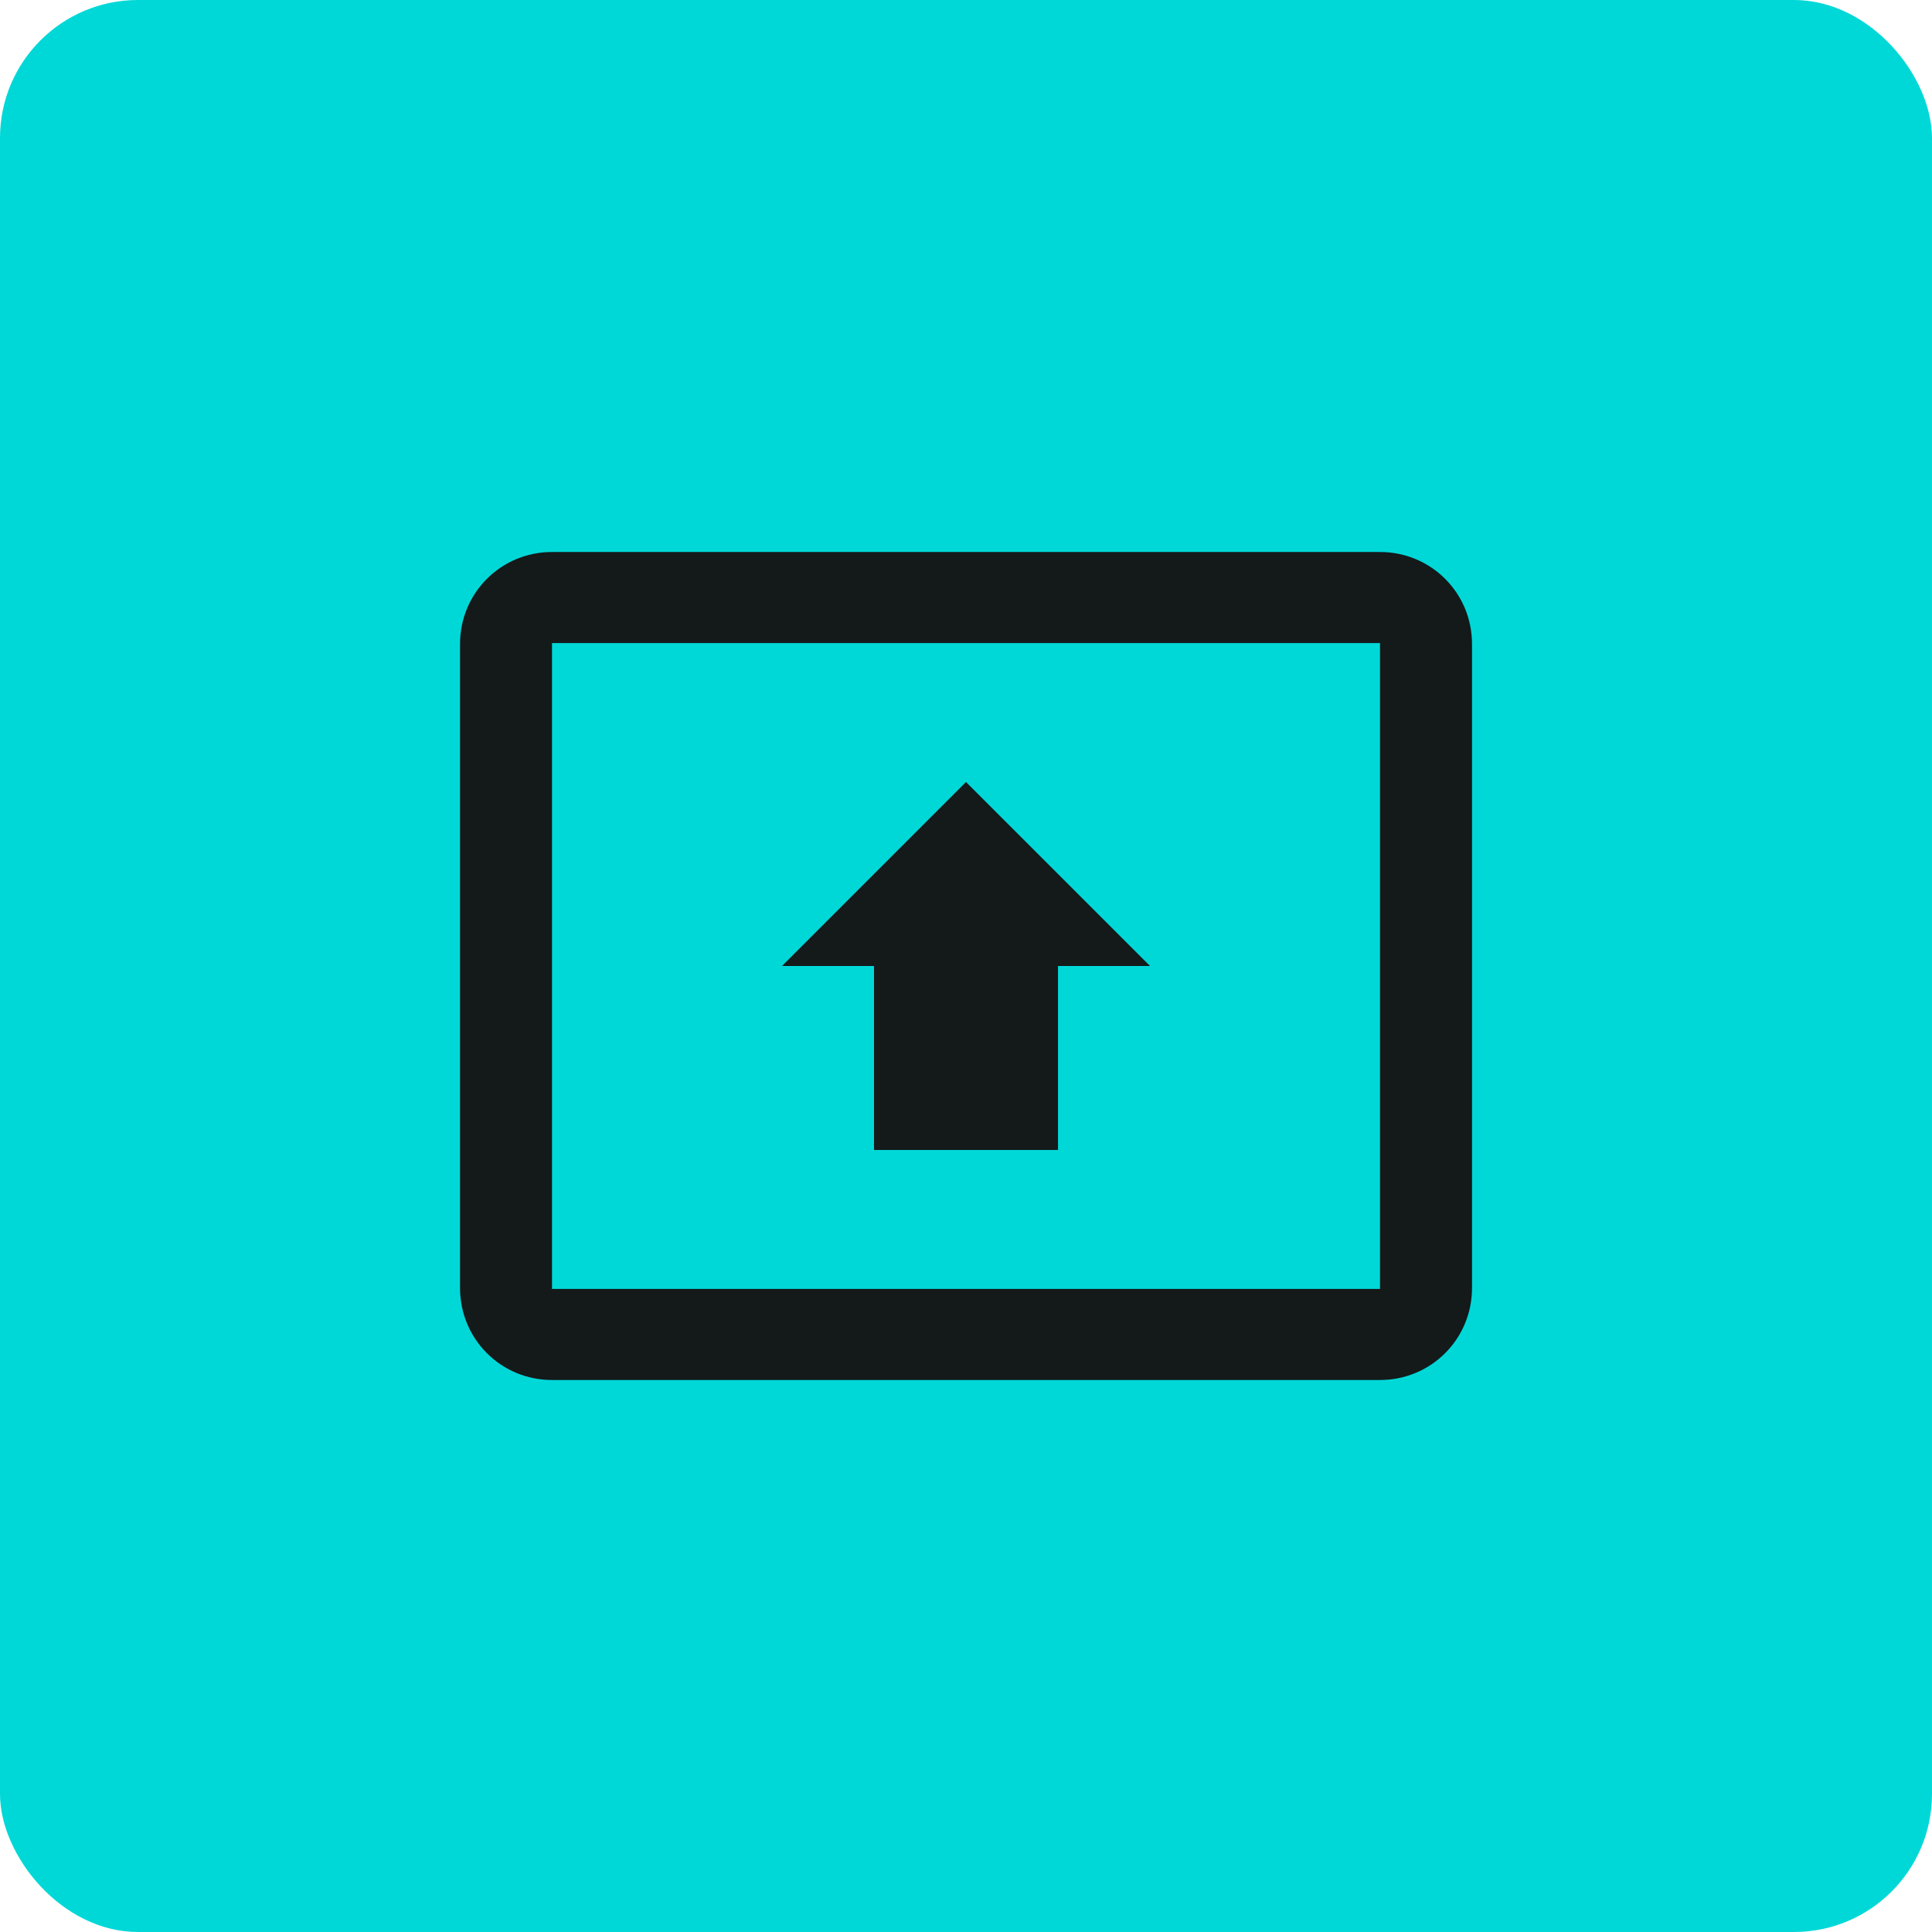
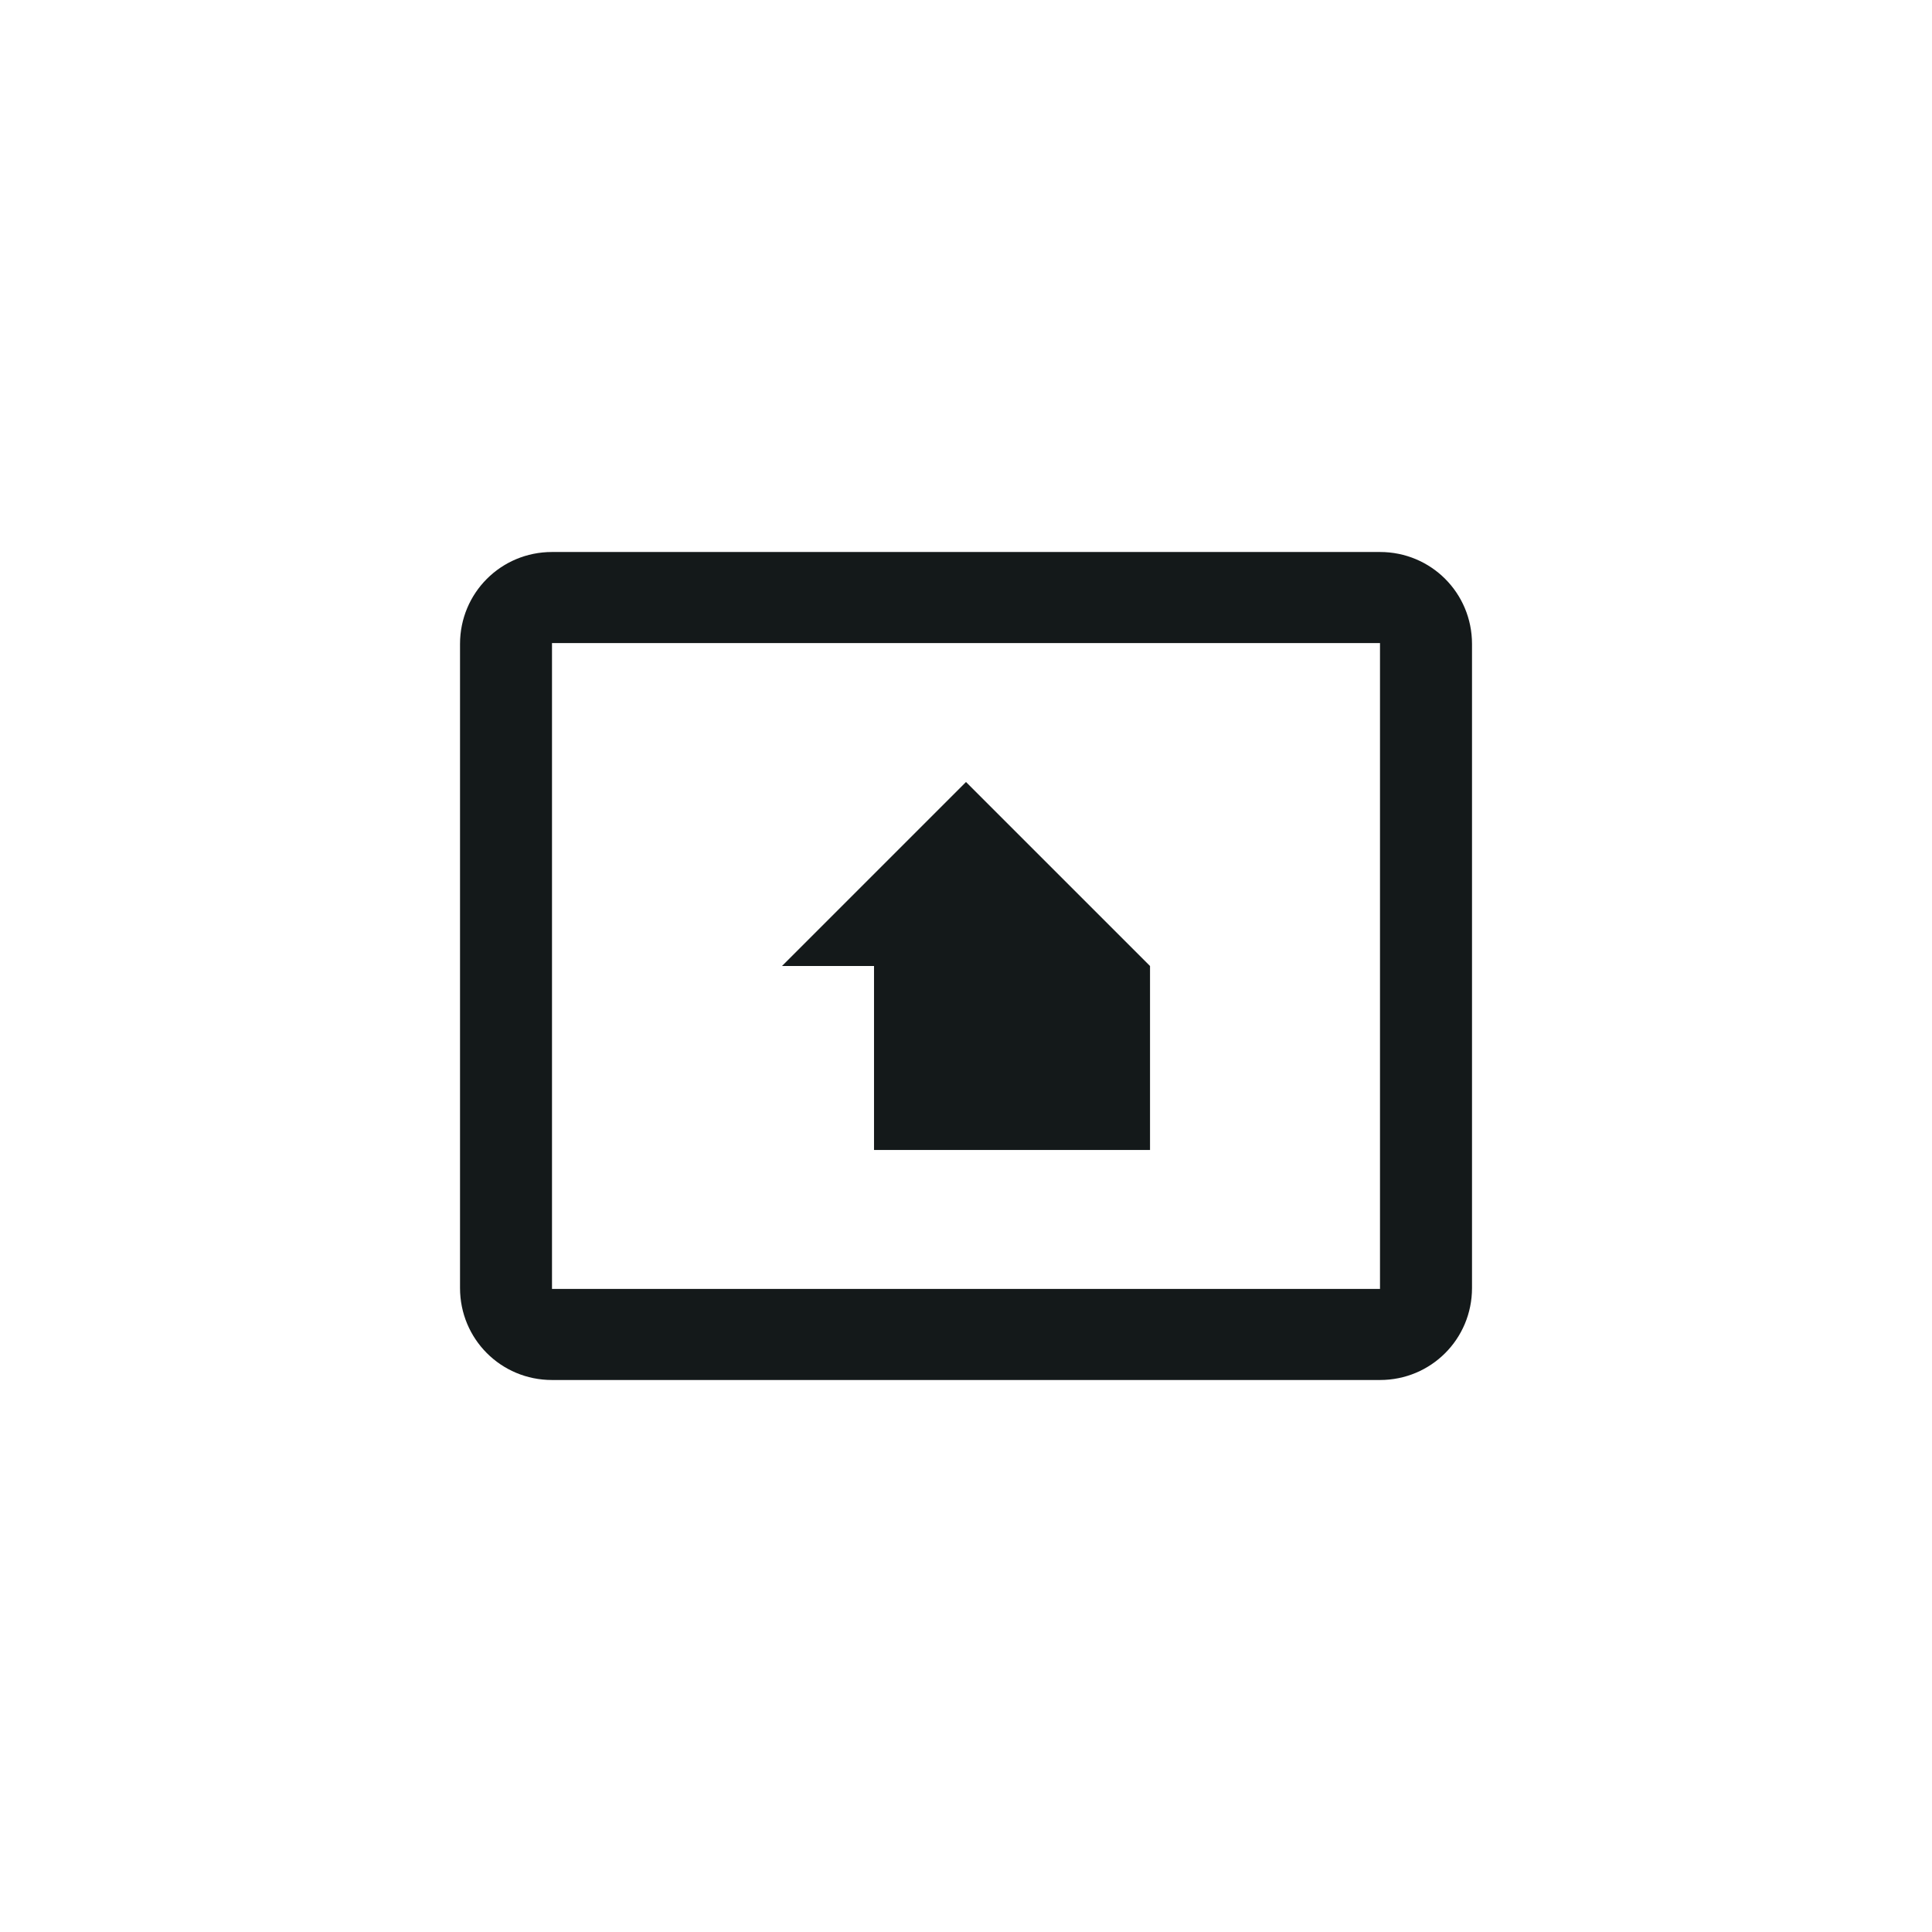
<svg xmlns="http://www.w3.org/2000/svg" width="56" height="56" viewBox="0 0 56 56" fill="none">
-   <rect width="56" height="56" rx="4" fill="#00D8D8" />
-   <path d="M40 16H16C14.52 16 13.334 17.187 13.334 18.667V37.333C13.334 38.813 14.52 40 16 40H40C41.48 40 42.667 38.813 42.667 37.333V18.667C42.667 17.187 41.48 16 40 16ZM40 37.36H16V18.64H40V37.36ZM25.334 28H22.667L28 22.667L33.334 28H30.667V33.333H25.334V28Z" fill="#14191A" />
+   <path d="M40 16H16C14.52 16 13.334 17.187 13.334 18.667V37.333C13.334 38.813 14.52 40 16 40H40C41.48 40 42.667 38.813 42.667 37.333V18.667C42.667 17.187 41.48 16 40 16ZM40 37.36H16V18.64H40V37.36ZM25.334 28H22.667L28 22.667L33.334 28V33.333H25.334V28Z" fill="#14191A" />
</svg>